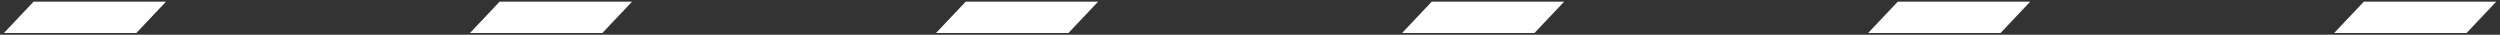
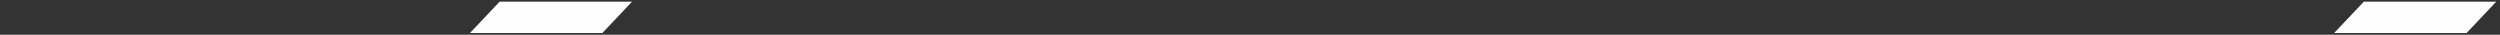
<svg xmlns="http://www.w3.org/2000/svg" xml:space="preserve" width="89.546mm" height="1.244mm" version="1.1" style="shape-rendering:geometricPrecision; text-rendering:geometricPrecision; image-rendering:optimizeQuality; fill-rule:evenodd; clip-rule:evenodd" viewBox="0 0 8954.62 124.4">
  <rect x="0" y="0" width="8954.62" height="124.4" fill="#333333" stroke="none" />
  <defs>
    <style type="text/css"> .str0 {stroke:#FEFEFE;stroke-width:16.93;stroke-miterlimit:22.926} .fil0 {fill:#FEFEFE} </style>
  </defs>
  <g id="Слой_x0020_1">
    <g id="_1579508243184">
-       <rect class="fil0 str0" transform="matrix(0.405 -0 -0.268 0.283 121.401 8.469)" width="1153.96" height="379.59" />
      <rect class="fil0 str0" transform="matrix(0.405 -0 -0.268 0.283 1790.72 8.469)" width="1153.96" height="379.59" />
-       <rect class="fil0 str0" transform="matrix(0.405 -0 -0.268 0.283 3460.04 8.469)" width="1153.96" height="379.59" />
-       <rect class="fil0 str0" transform="matrix(0.405 -0 -0.268 0.283 5129.36 8.469)" width="1153.96" height="379.59" />
-       <rect class="fil0 str0" transform="matrix(0.405 -0 -0.268 0.283 6798.68 8.469)" width="1153.96" height="379.59" />
      <rect class="fil0 str0" transform="matrix(0.405 -0 -0.268 0.283 8468 8.469)" width="1153.96" height="379.59" />
    </g>
  </g>
</svg>